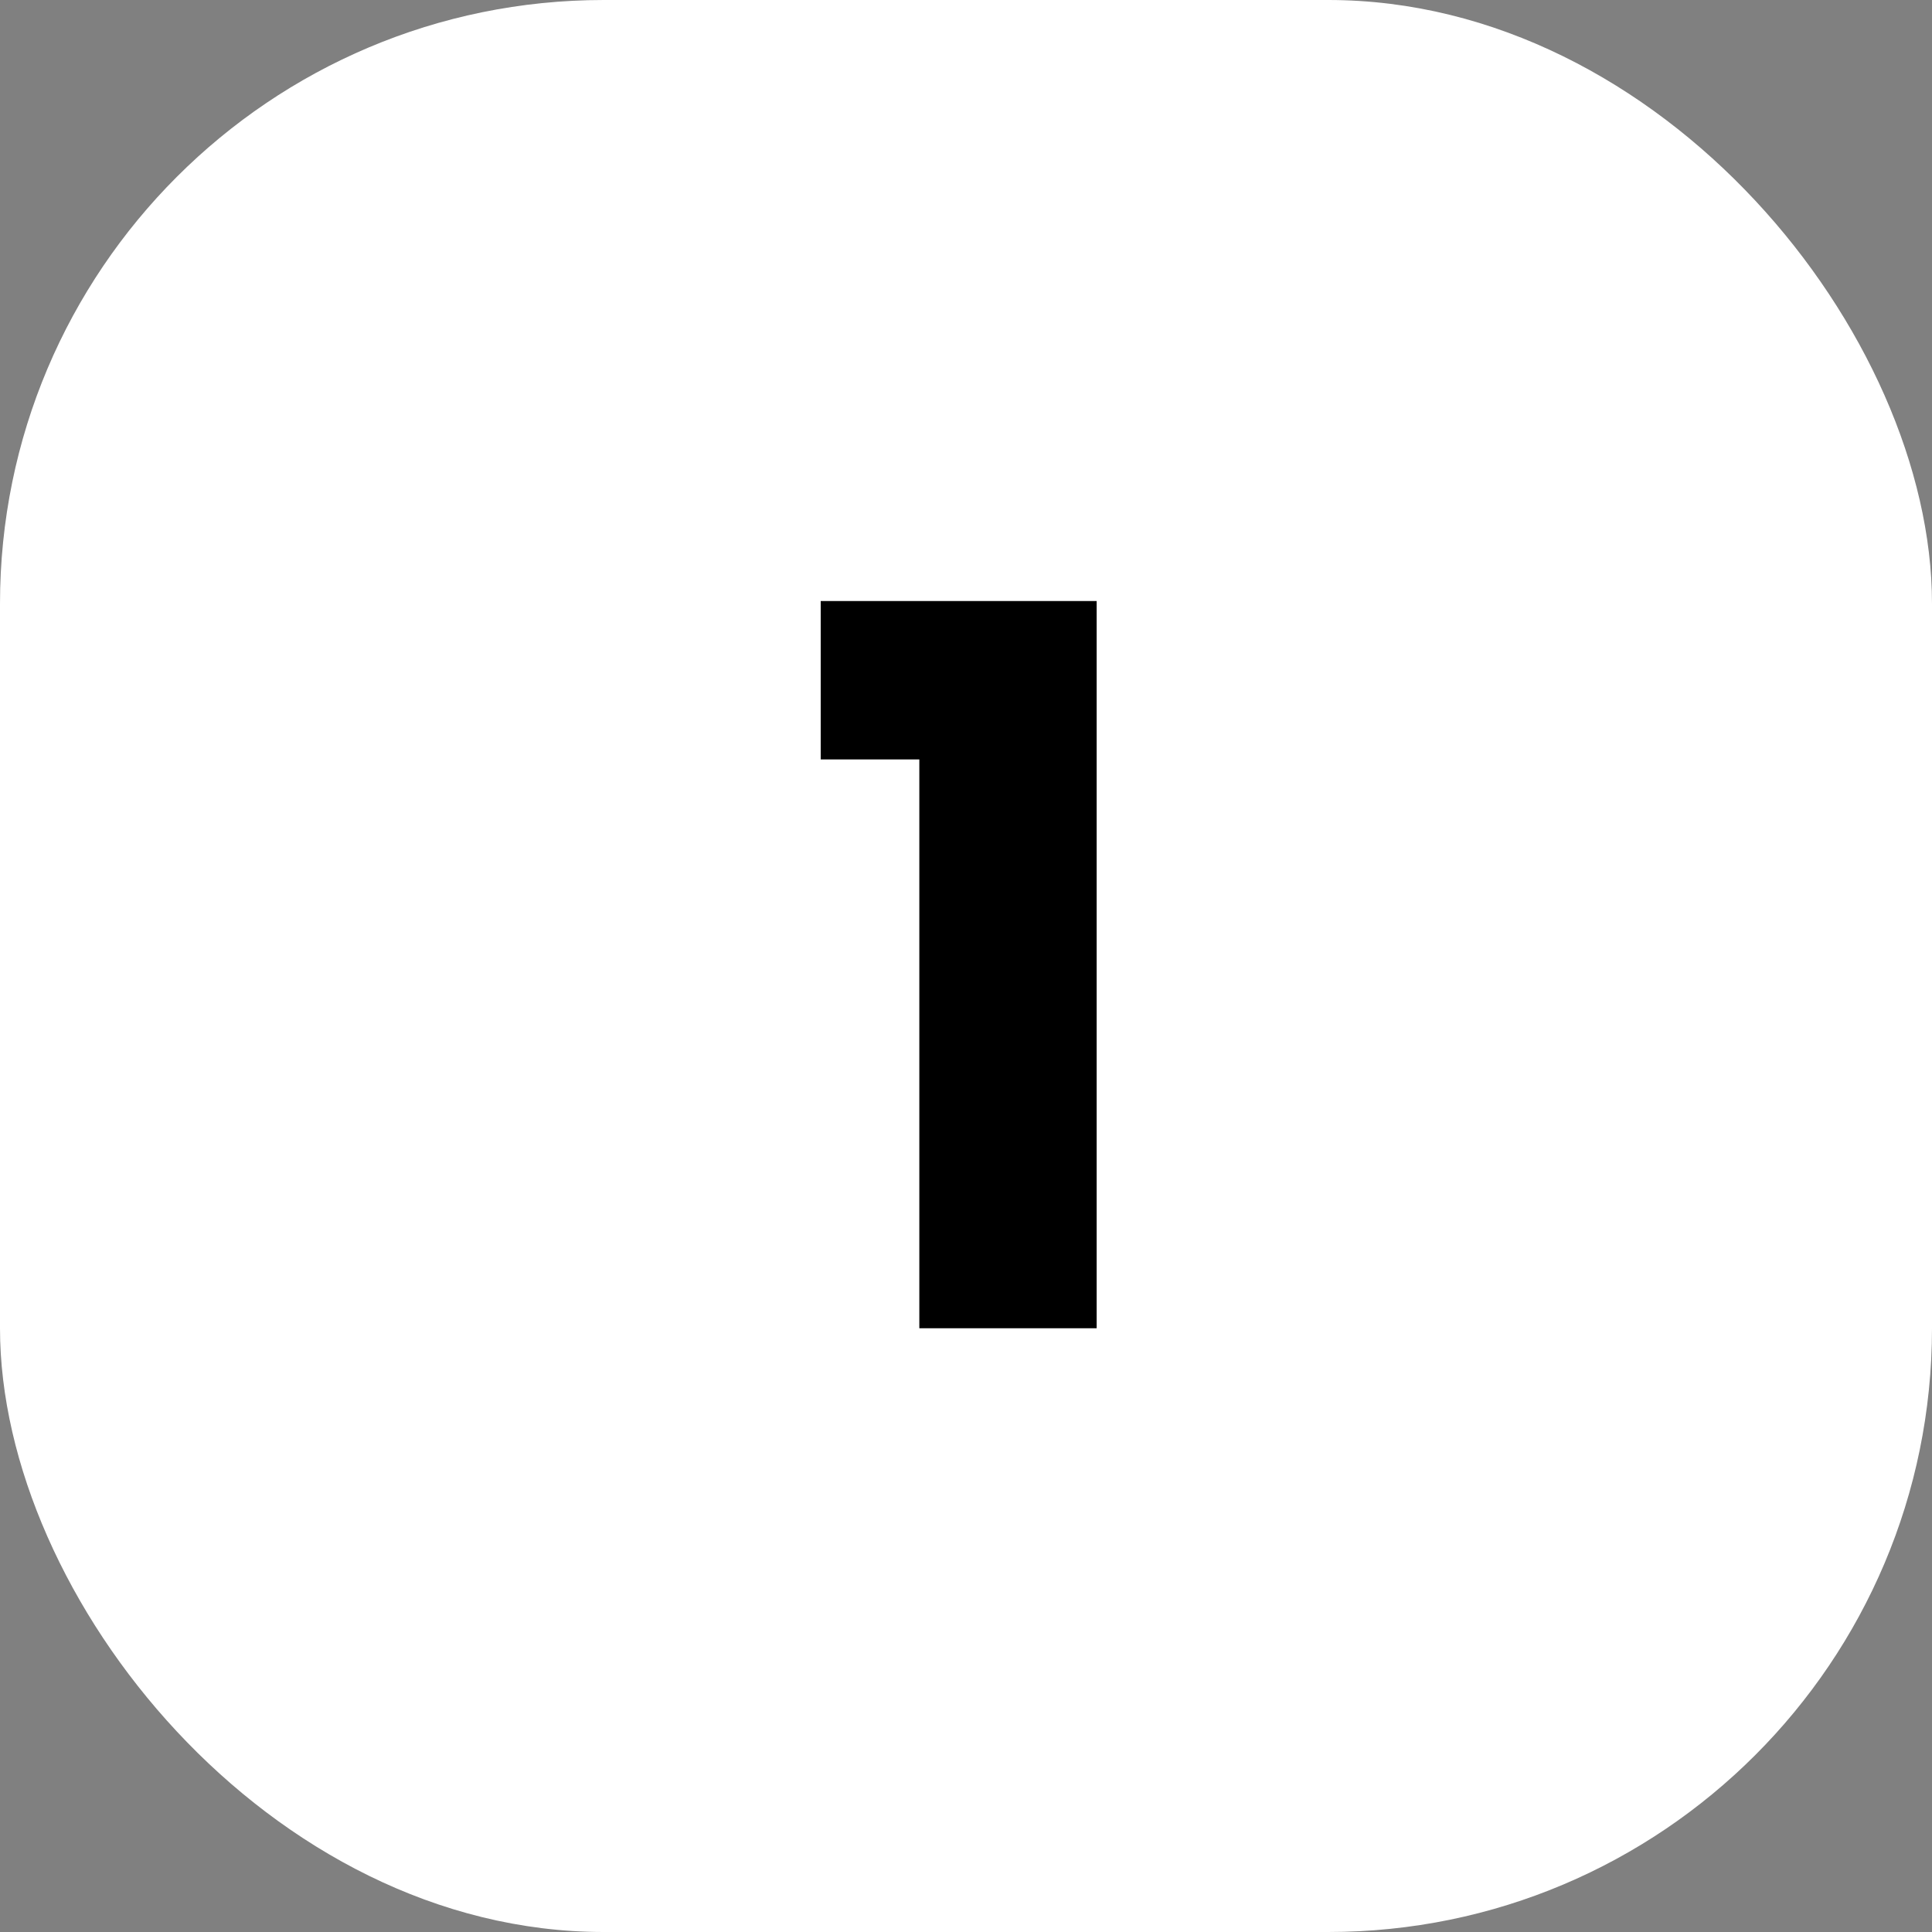
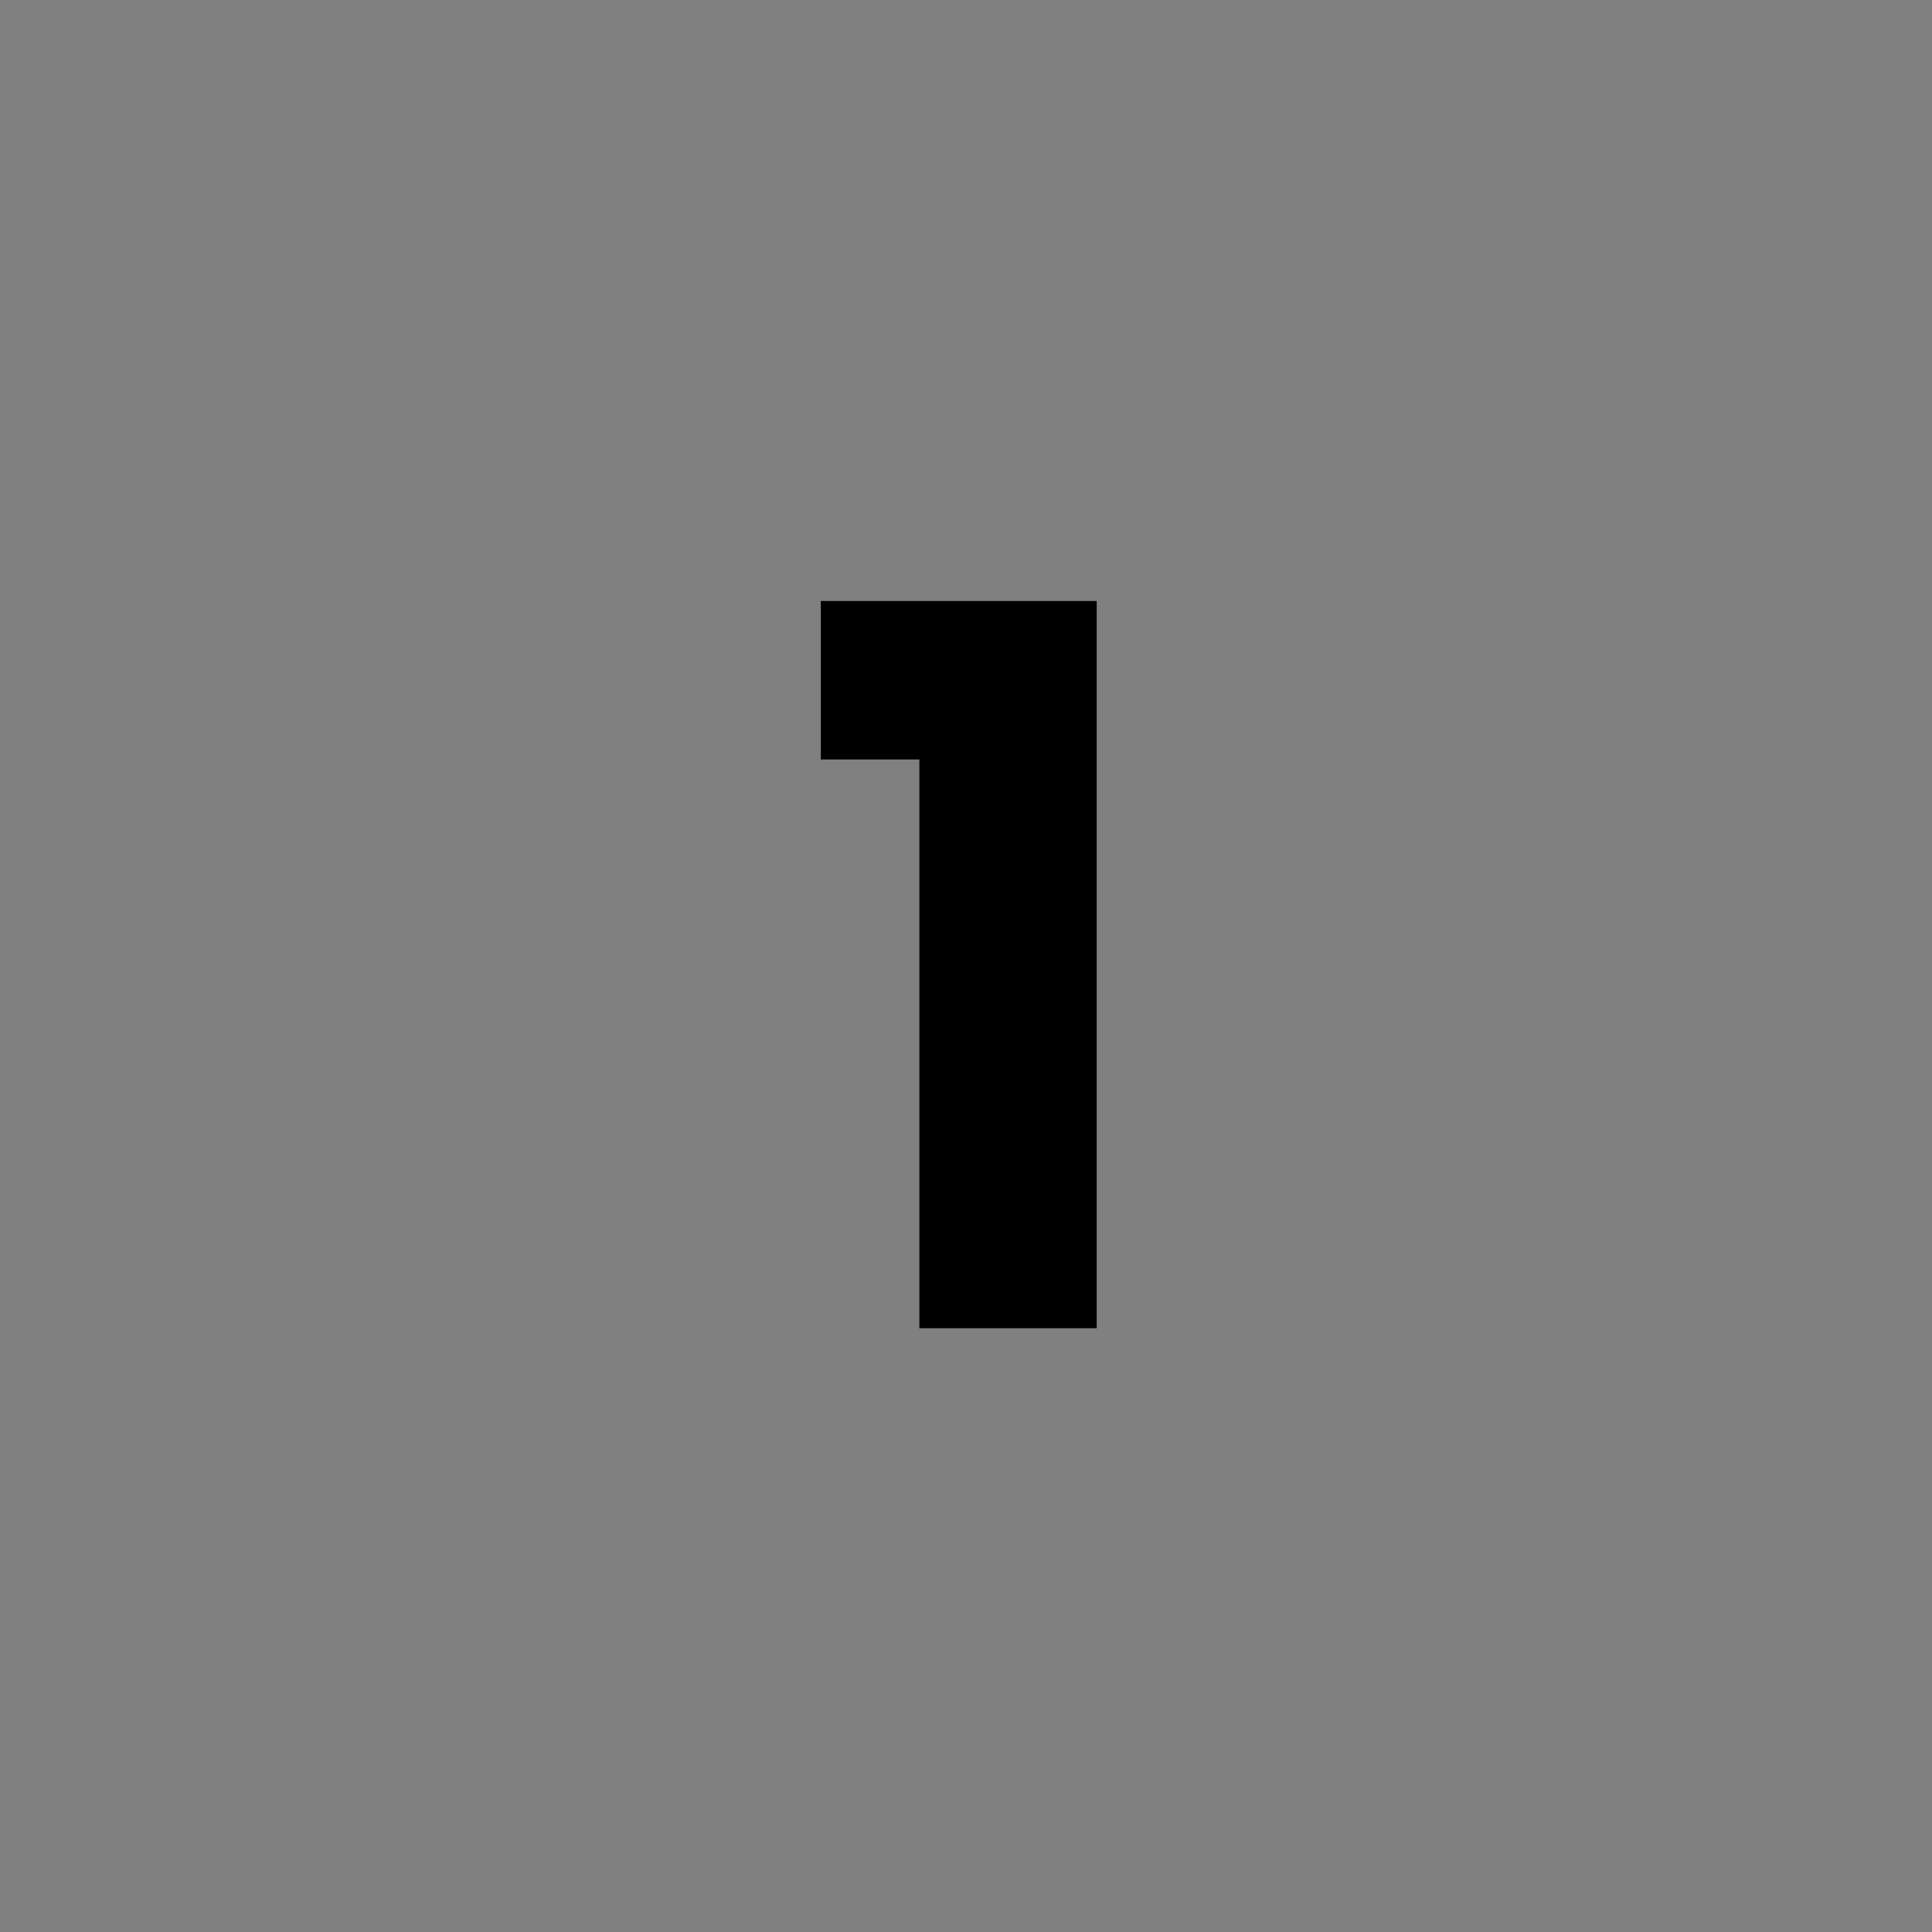
<svg xmlns="http://www.w3.org/2000/svg" width="64" height="64" viewBox="0 0 64 64" fill="none">
  <rect x="0" y="0" width="64" height="64" fill="#808080" stroke="none" />
-   <rect width="64" height="64" rx="20" fill="white" />
-   <path d="M27.187 25.157V19.91H36.328V44H30.454V25.157H27.187Z" fill="black" />
+   <path d="M27.187 25.157V19.91H36.328V44H30.454V25.157Z" fill="black" />
</svg>